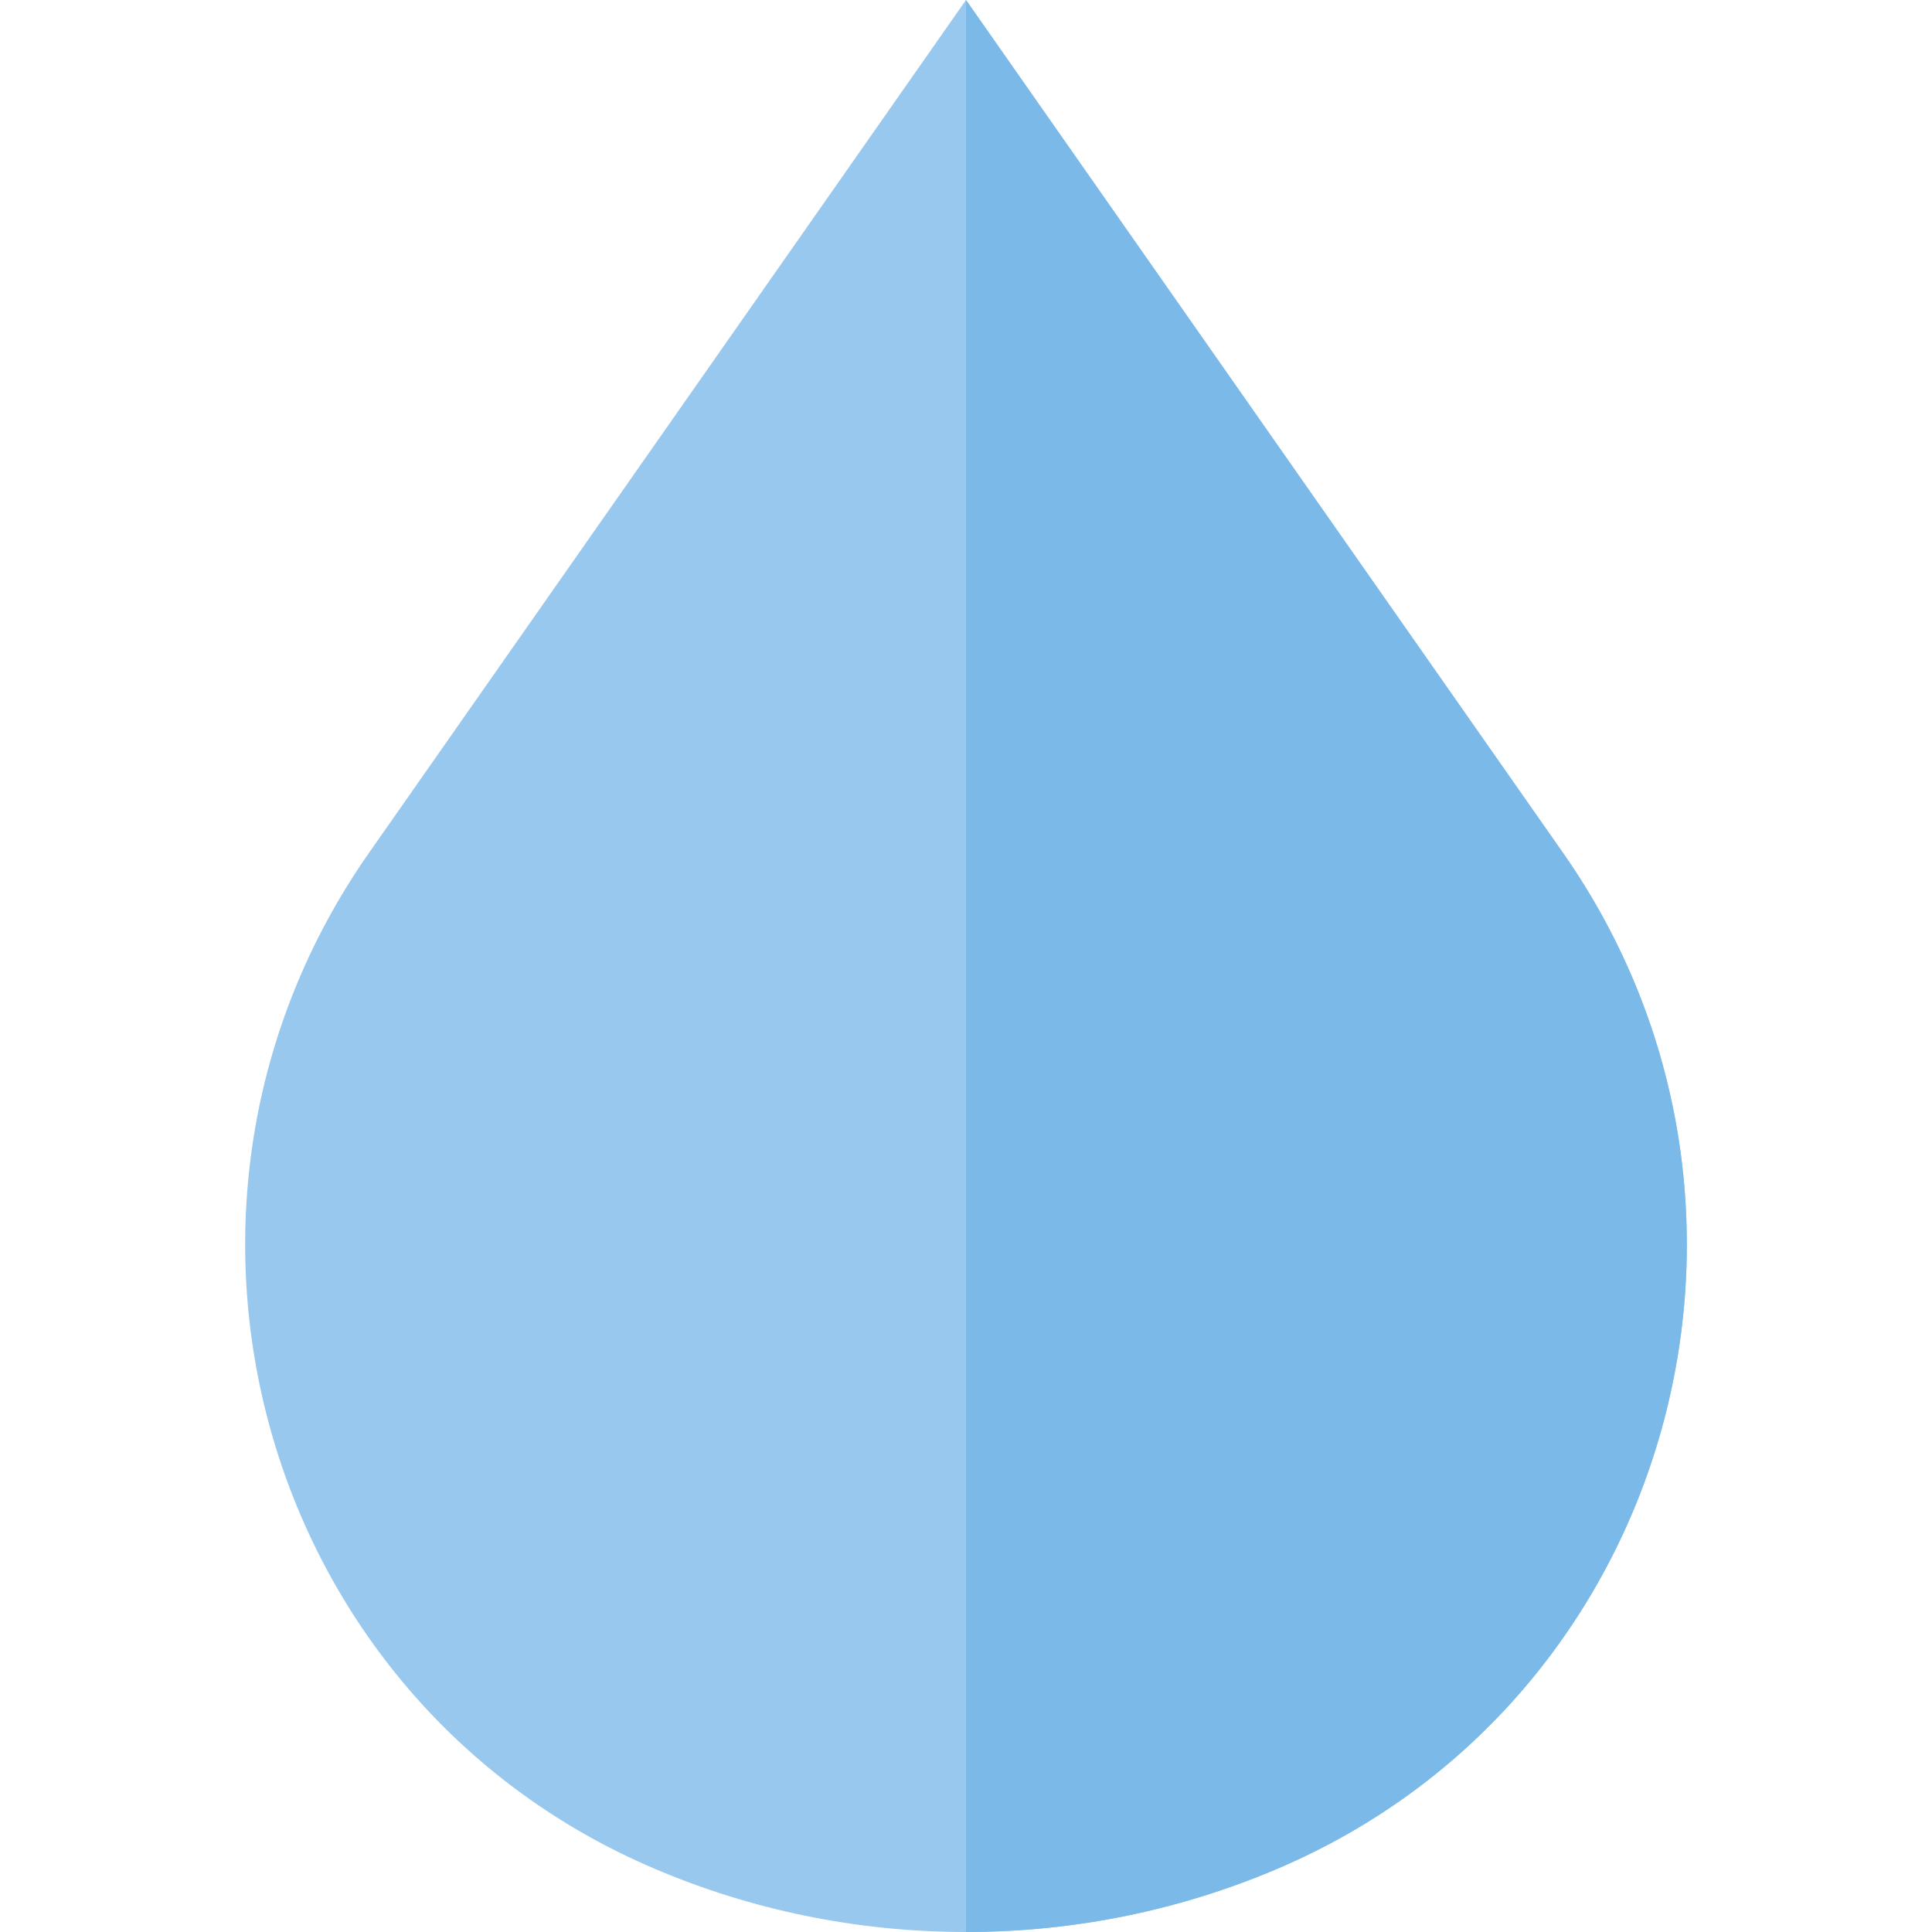
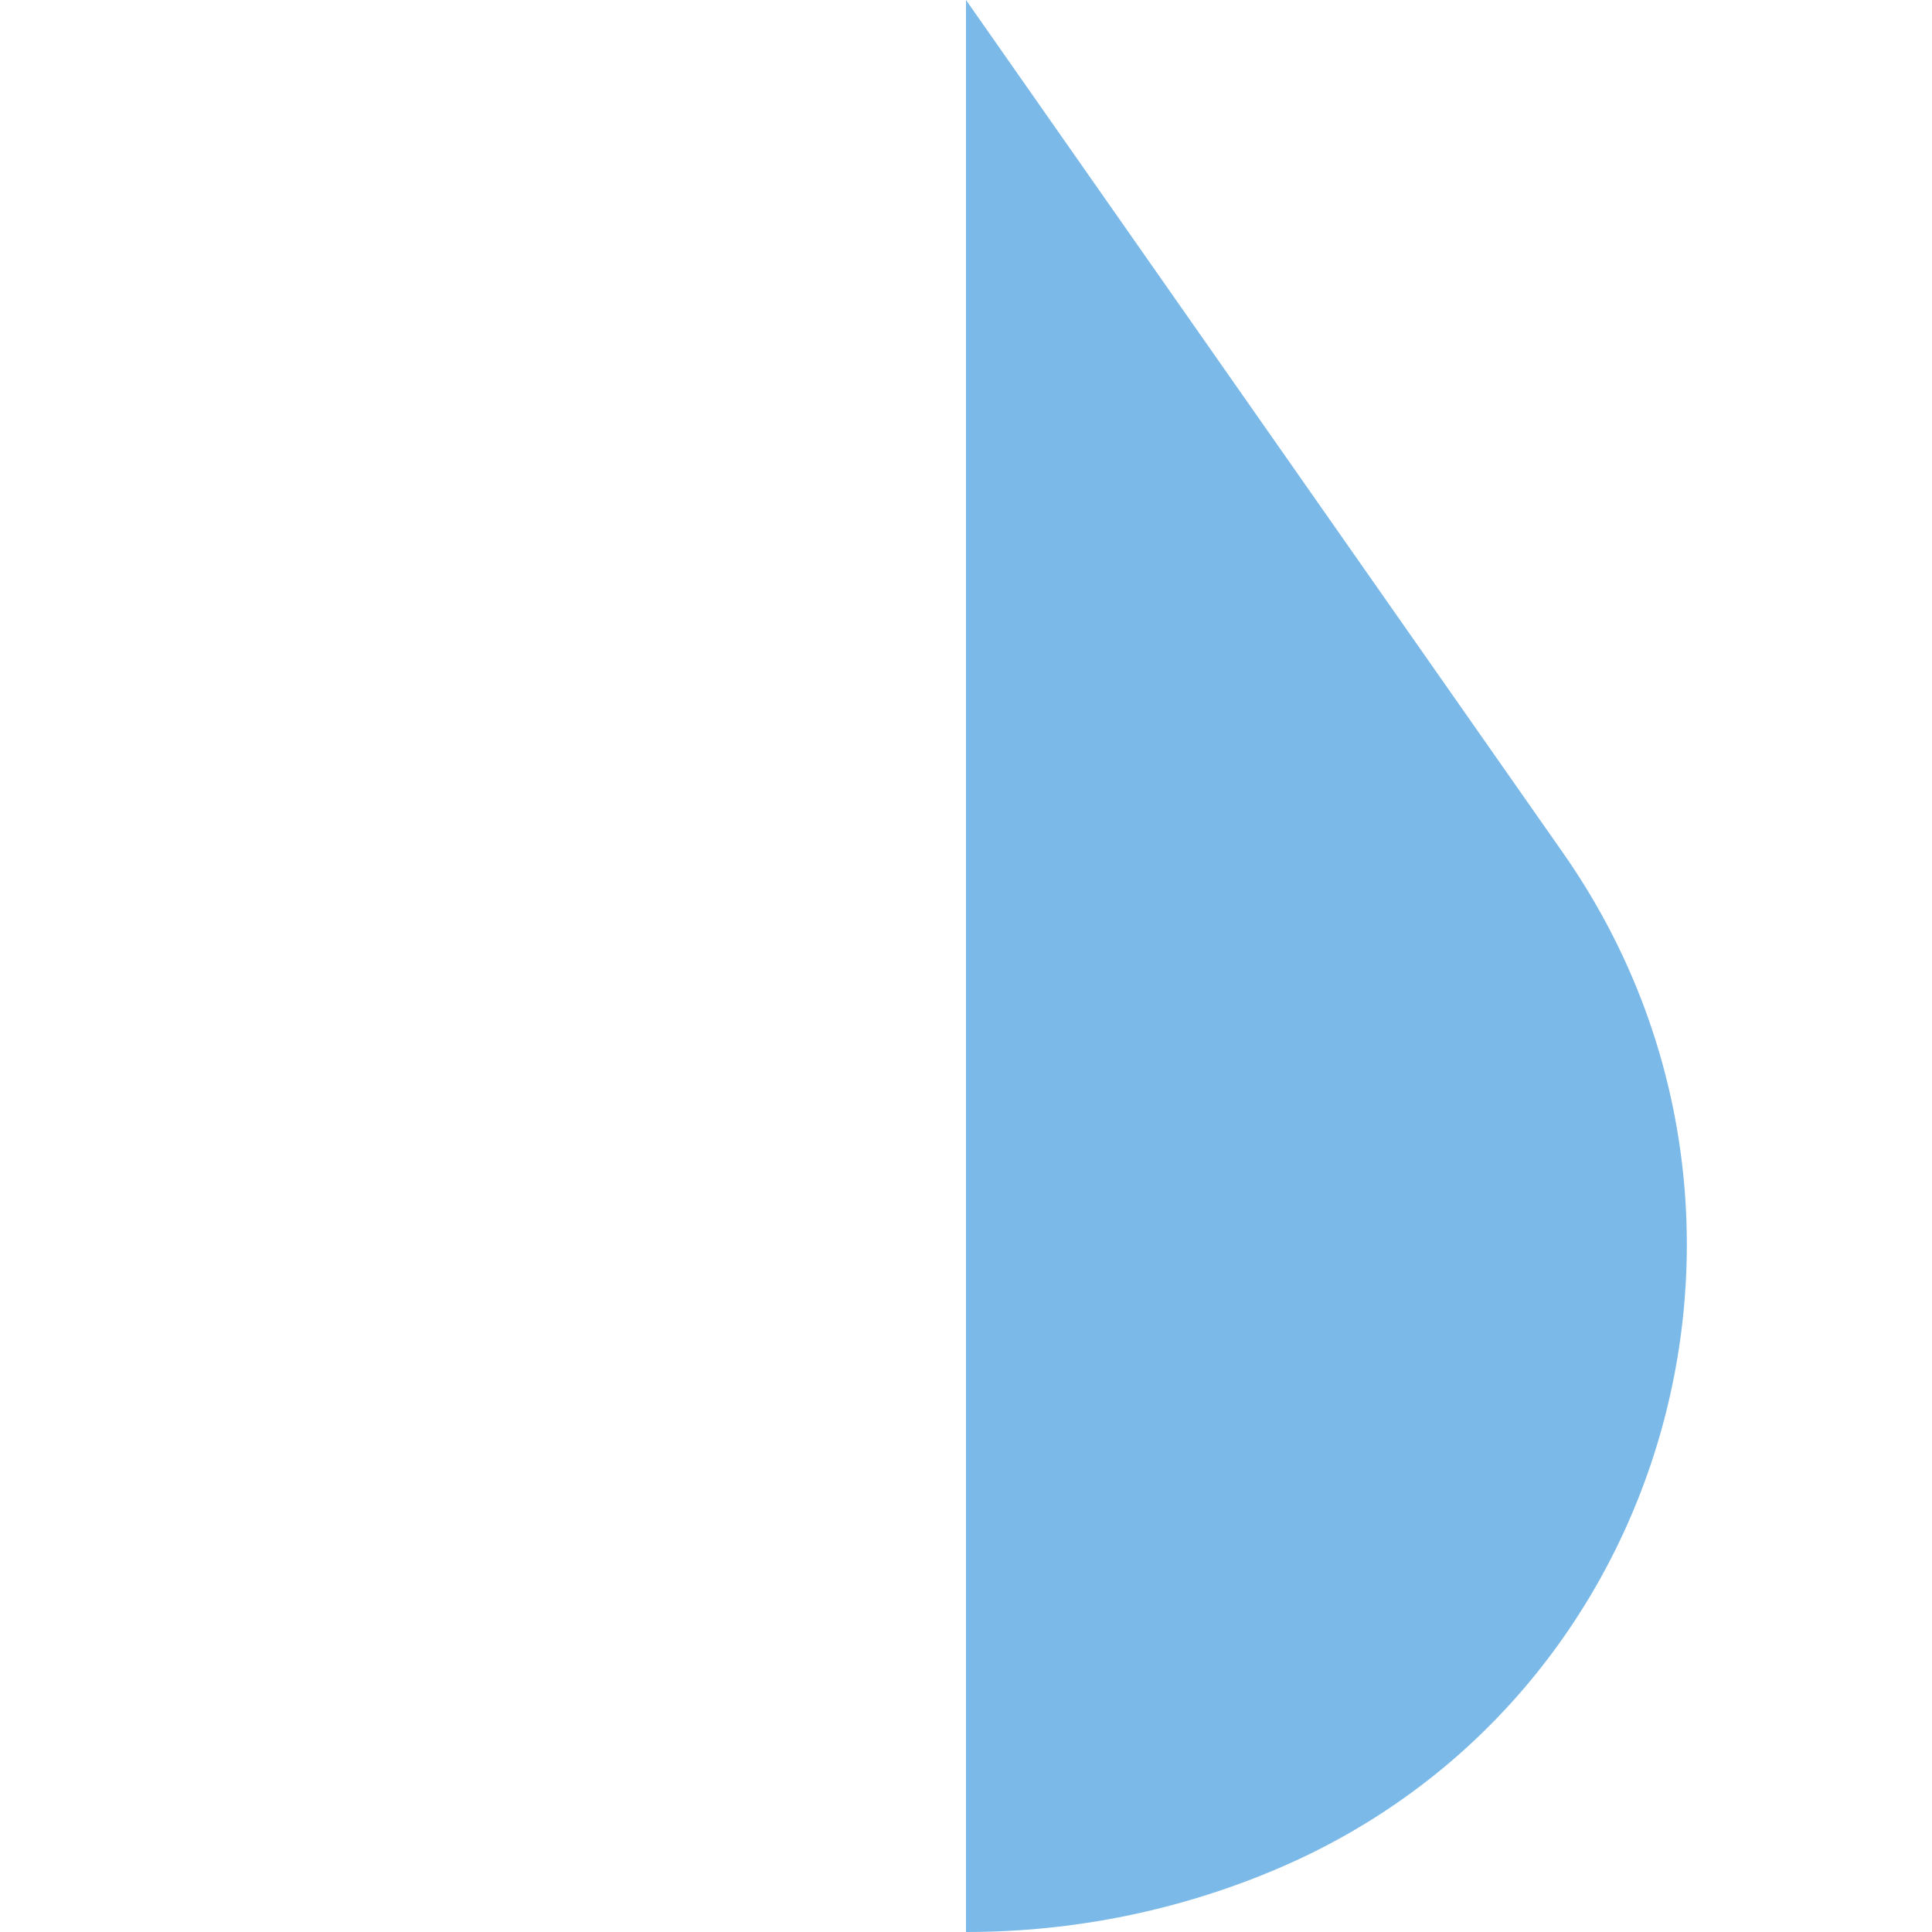
<svg xmlns="http://www.w3.org/2000/svg" version="1.1" id="Layer_1" x="0px" y="0px" viewBox="0 0 512 512" style="enable-background:new 0 0 512 512;" xml:space="preserve">
-   <path style="fill:#98C8ED;" d="M256,512c-29.229,0-57.067-5.947-82.373-16.699C68.517,450.643,32.298,319.574,97.79,226.014L256,0  l158.21,226.014c65.491,93.56,29.274,224.629-75.837,269.286C313.067,506.053,285.229,512,256,512z" />
  <path style="fill:#7AB9E8;" d="M414.21,226.014L256,0v512c29.229,0,57.067-5.947,82.373-16.699  C443.483,450.643,479.702,319.574,414.21,226.014z" />
  <g>
</g>
  <g>
</g>
  <g>
</g>
  <g>
</g>
  <g>
</g>
  <g>
</g>
  <g>
</g>
  <g>
</g>
  <g>
</g>
  <g>
</g>
  <g>
</g>
  <g>
</g>
  <g>
</g>
  <g>
</g>
  <g>
</g>
</svg>